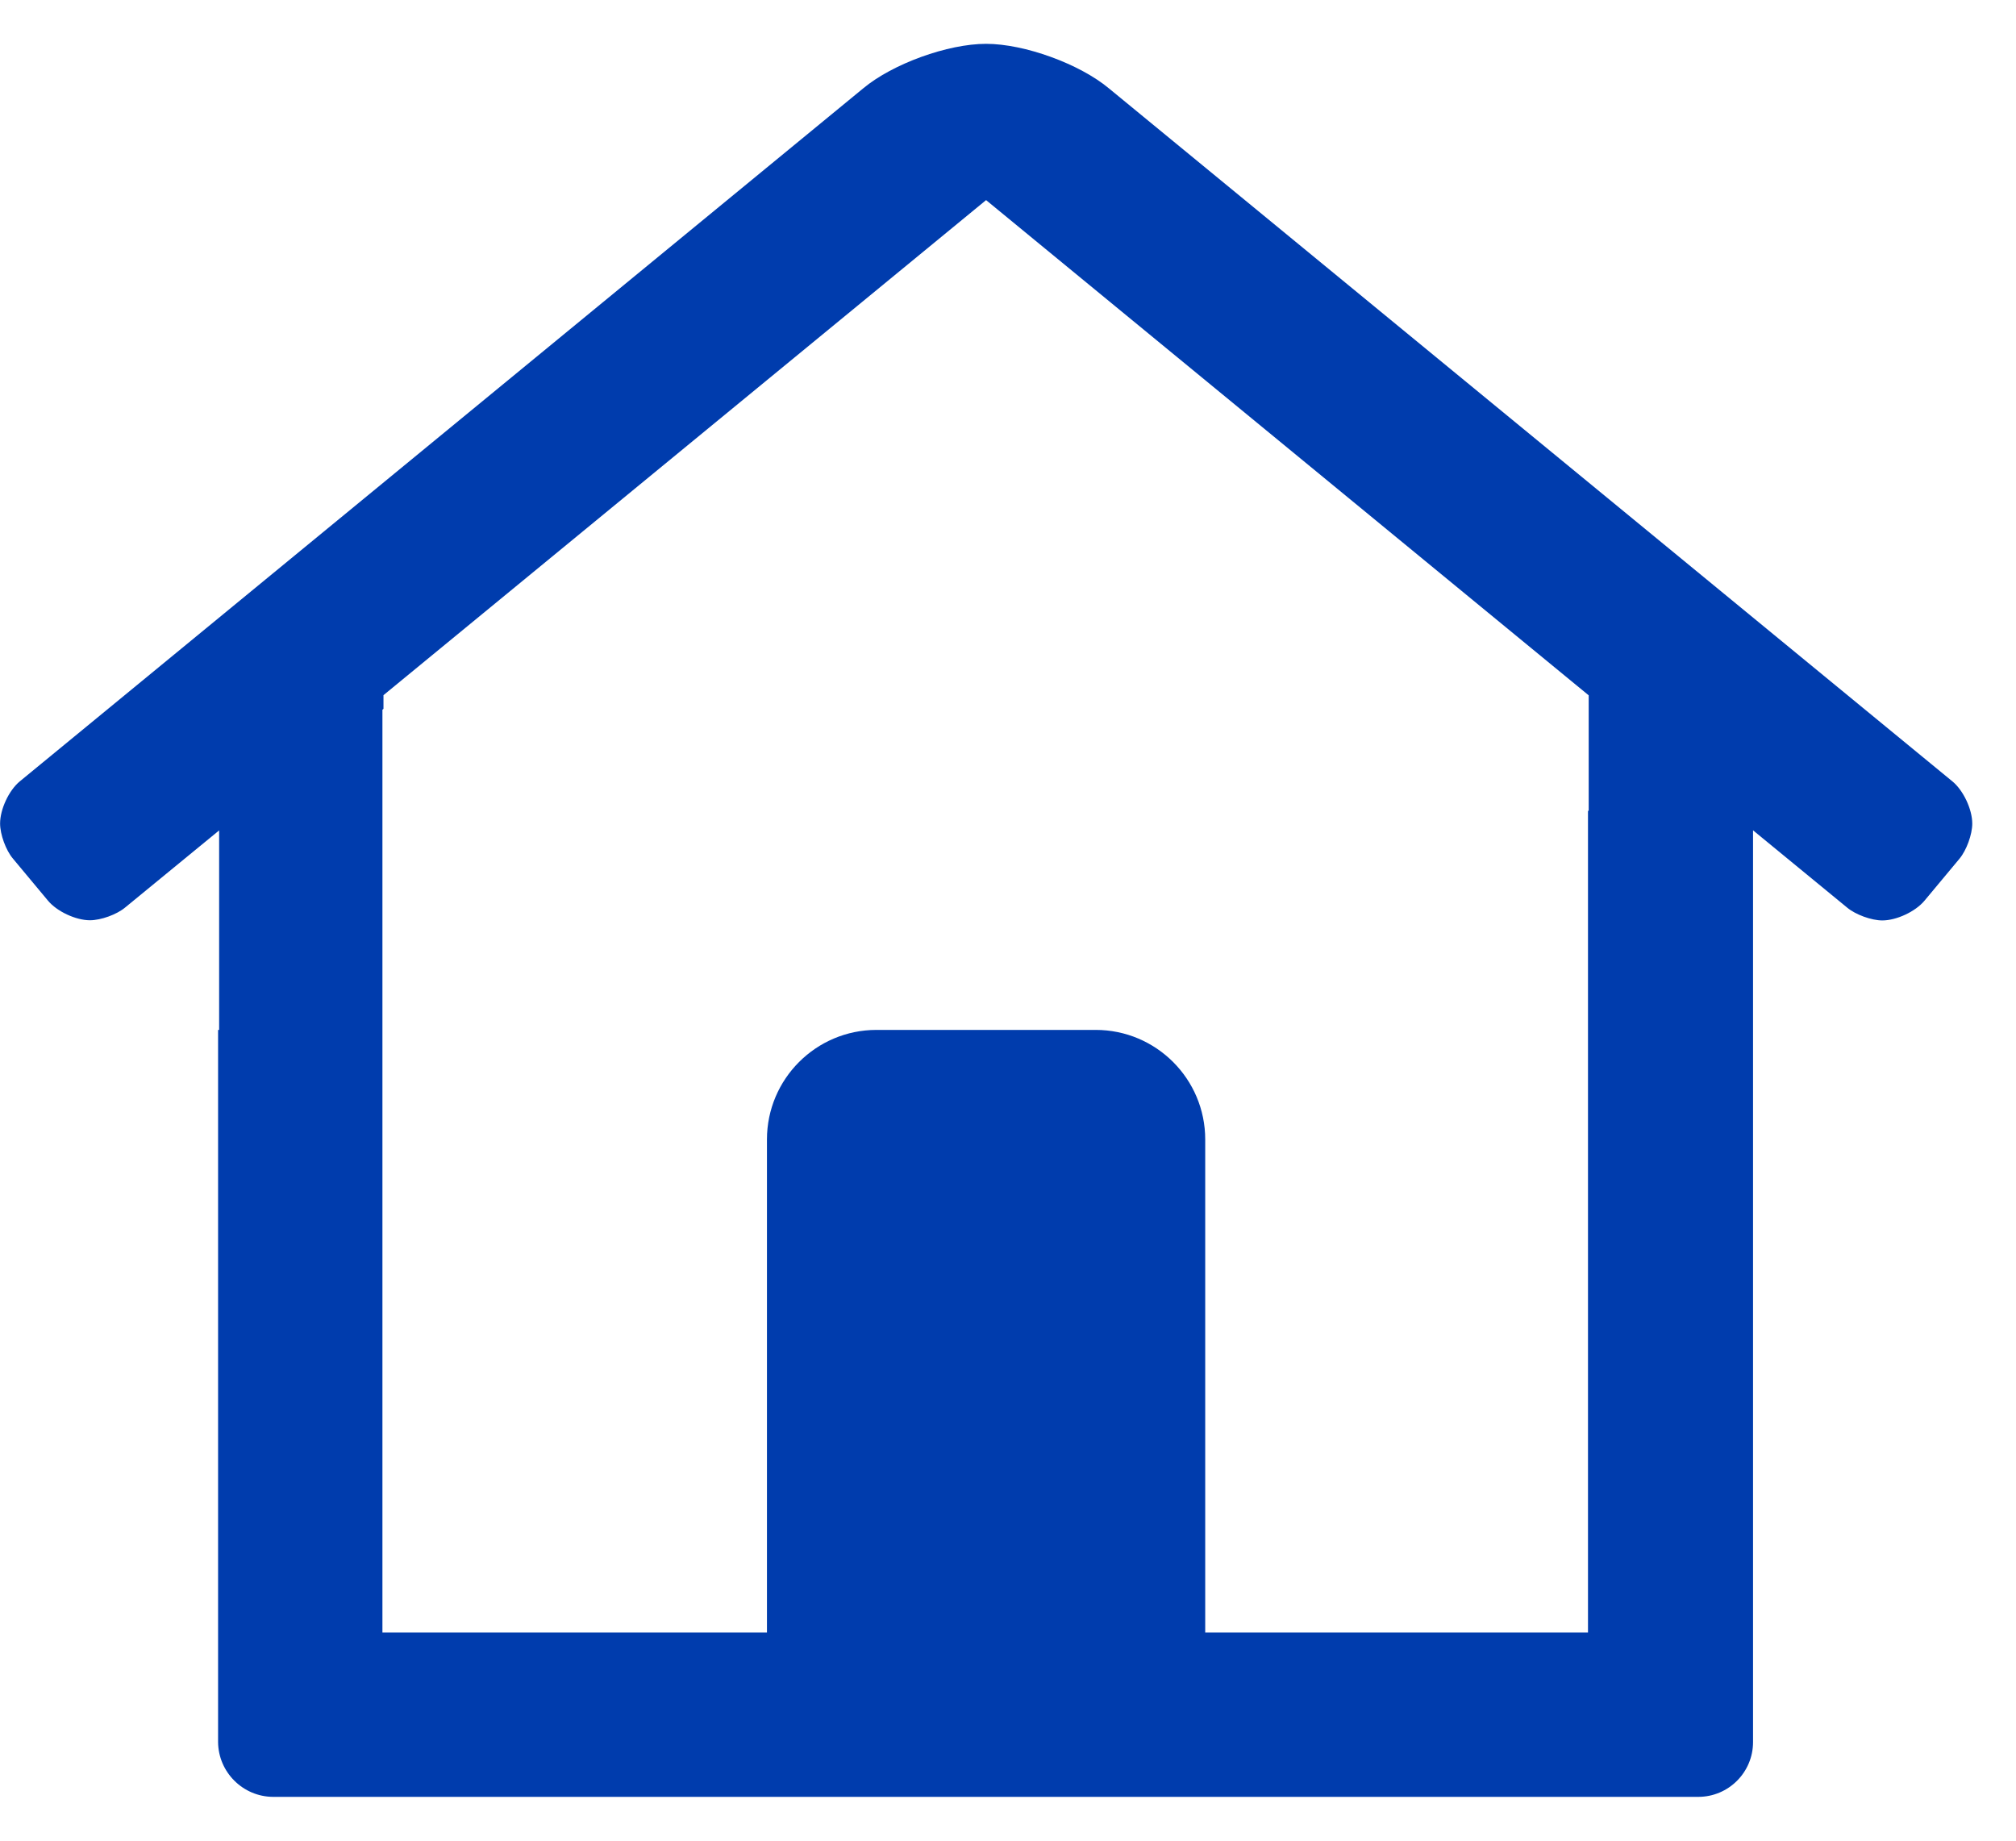
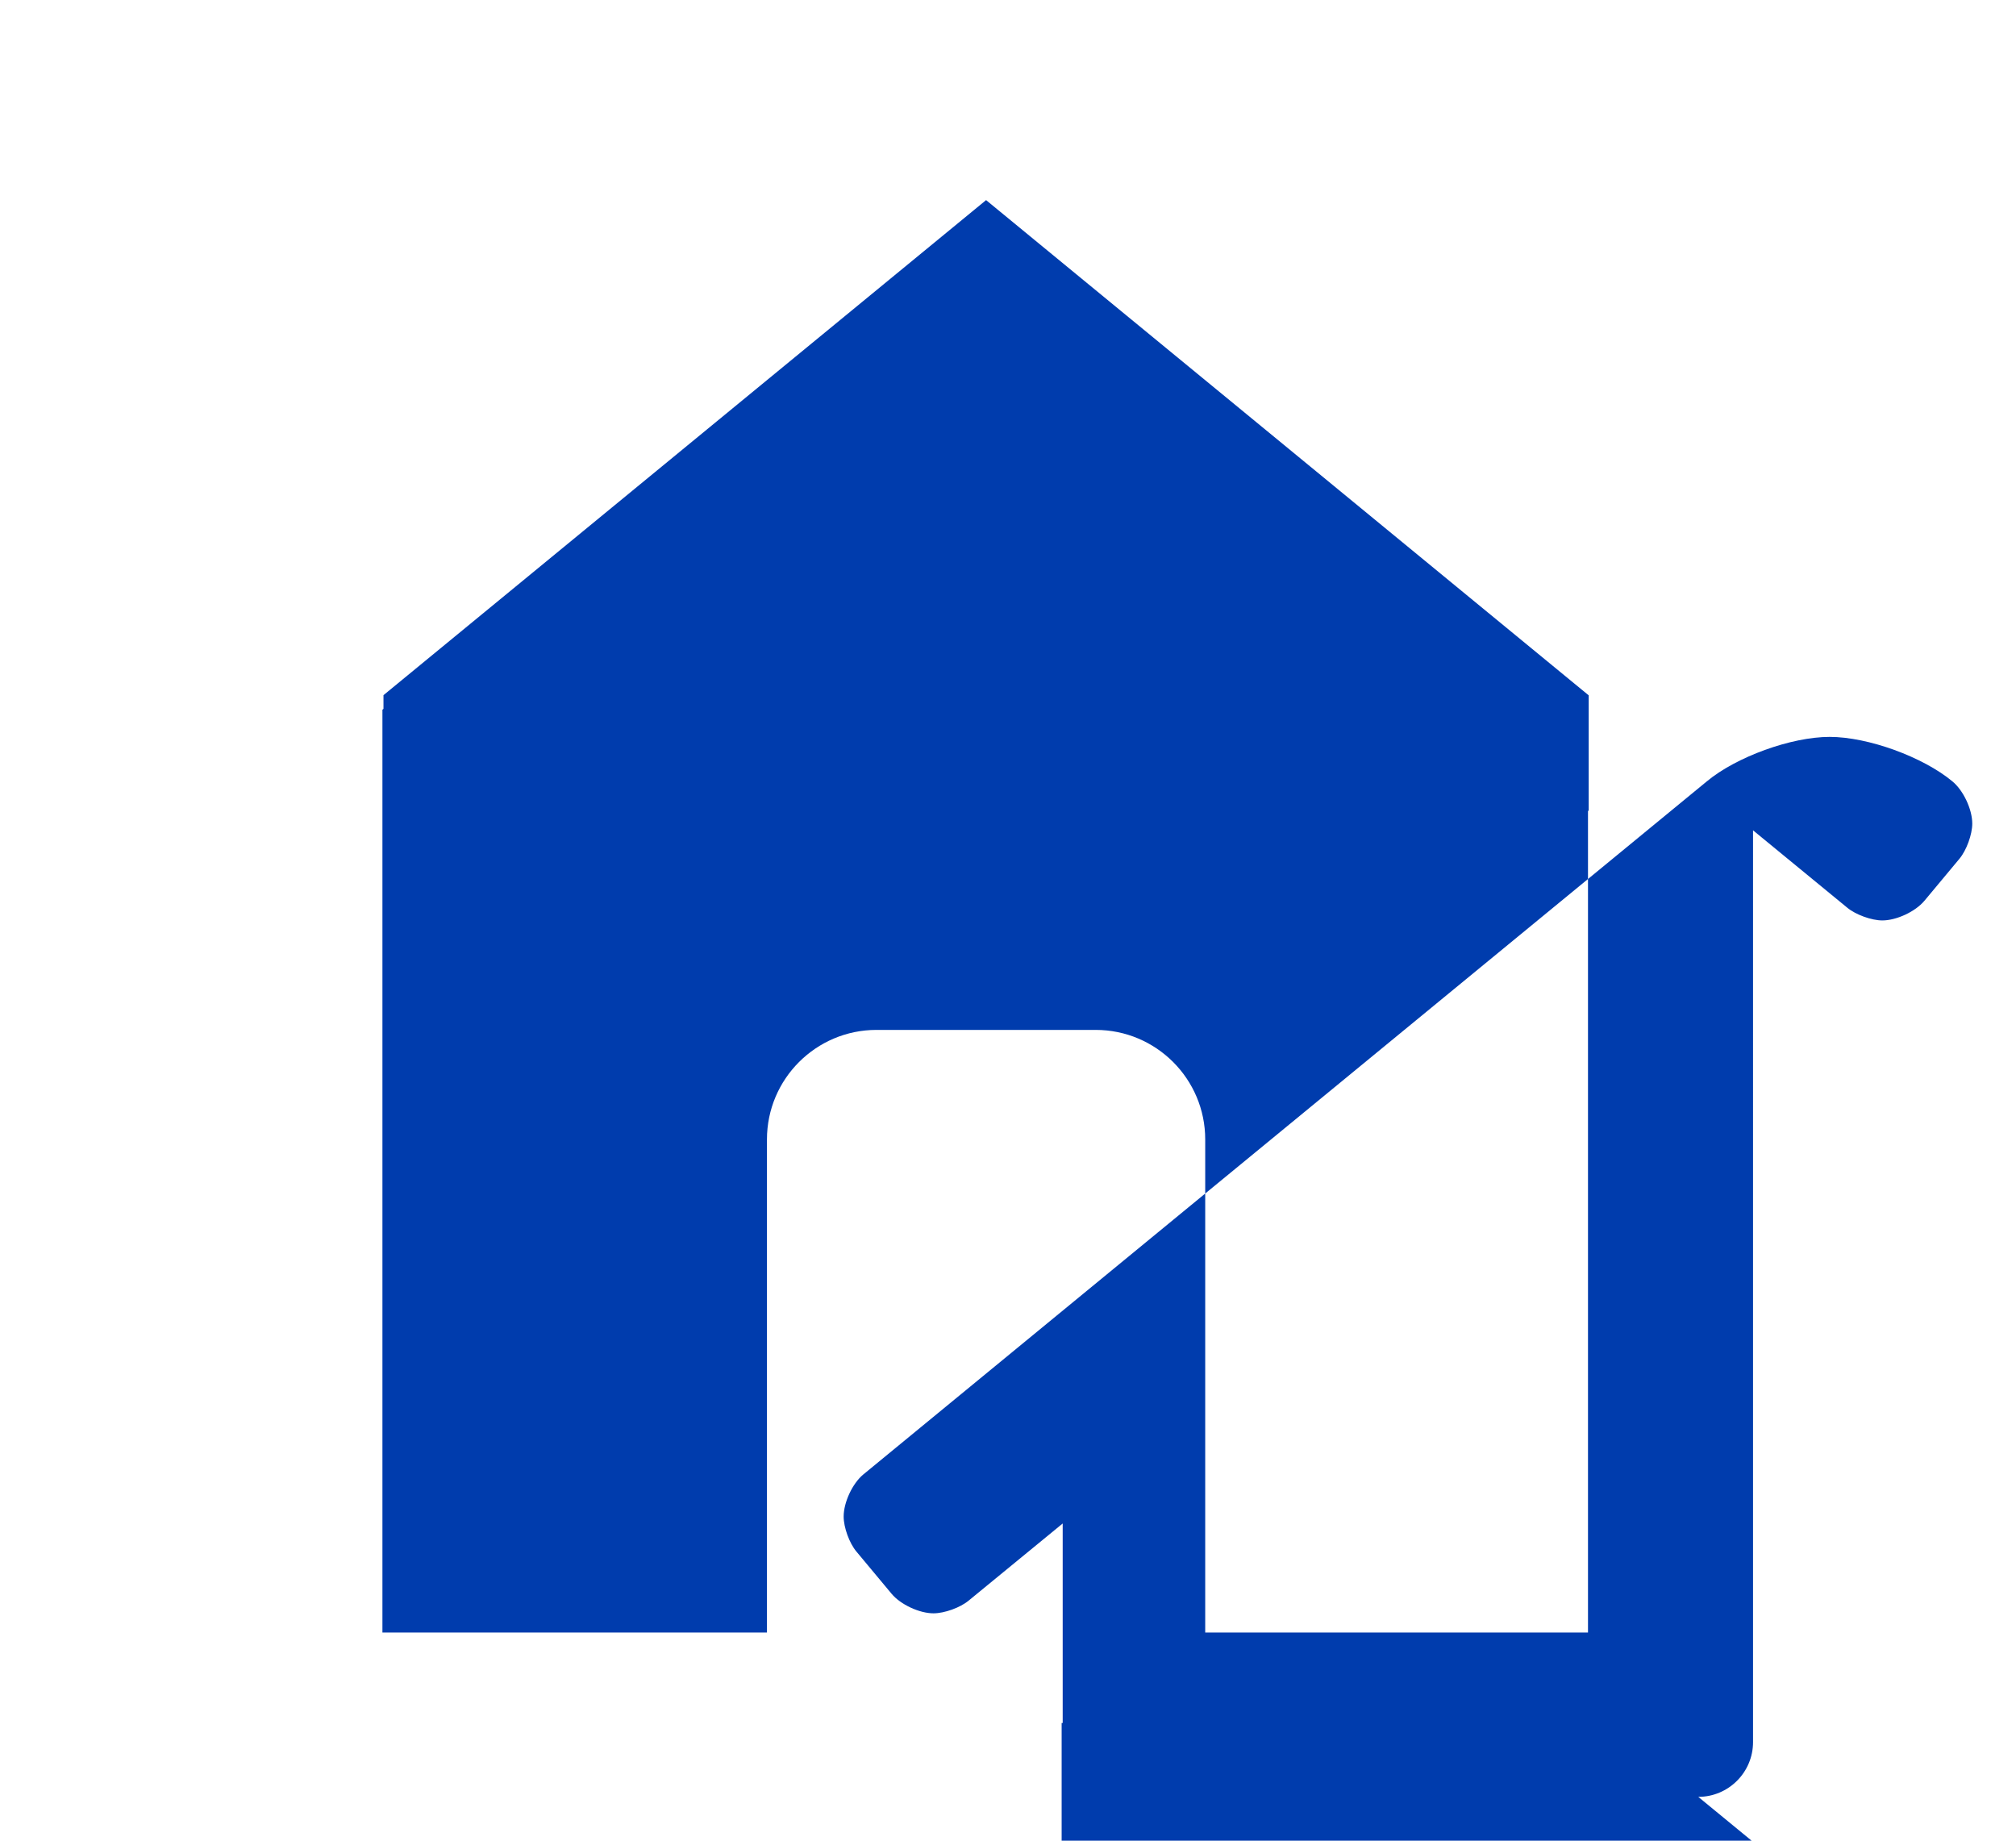
<svg xmlns="http://www.w3.org/2000/svg" width="23" height="21" viewBox="0 0 23 21">
  <g fill="none" fill-rule="evenodd">
    <g fill="#003cad" fill-rule="nonzero">
-       <path d="M1423.375 75.5c.345 0 .625-.28.625-.625V64.473l1.074.882c.096.08.276.146.401.146.161 0 .376-.1.48-.224l.4-.48c.08-.096.146-.276.146-.401 0-.162-.101-.378-.226-.481l-9.624-7.907c-.336-.28-.964-.508-1.401-.508-.438 0-1.066.228-1.402.508l-9.623 7.907c-.124.103-.224.318-.224.48 0 .124.065.304.146.4l.4.48c.103.124.318.224.479.224.125 0 .305-.065.401-.145l1.073-.88v2.276h-.012v8.125c.003.344.284.624.629.625h16.258zm-10.625-1.875h-4.387V63.097l.012-.01v-.156l6.875-5.648 6.875 5.65v1.317h-.008v9.375h-4.367V68c0-.69-.56-1.25-1.25-1.25h-2.5c-.69 0-1.25.56-1.25 1.25v5.625z" transform="translate(-1404 -55)" />
+       <path d="M1423.375 75.5c.345 0 .625-.28.625-.625V64.473l1.074.882c.096.08.276.146.401.146.161 0 .376-.1.48-.224l.4-.48c.08-.096.146-.276.146-.401 0-.162-.101-.378-.226-.481c-.336-.28-.964-.508-1.401-.508-.438 0-1.066.228-1.402.508l-9.623 7.907c-.124.103-.224.318-.224.48 0 .124.065.304.146.4l.4.48c.103.124.318.224.479.224.125 0 .305-.065.401-.145l1.073-.88v2.276h-.012v8.125c.003.344.284.624.629.625h16.258zm-10.625-1.875h-4.387V63.097l.012-.01v-.156l6.875-5.648 6.875 5.65v1.317h-.008v9.375h-4.367V68c0-.69-.56-1.25-1.25-1.25h-2.5c-.69 0-1.25.56-1.25 1.25v5.625z" transform="translate(-1404 -55)" />
    </g>
  </g>
</svg>